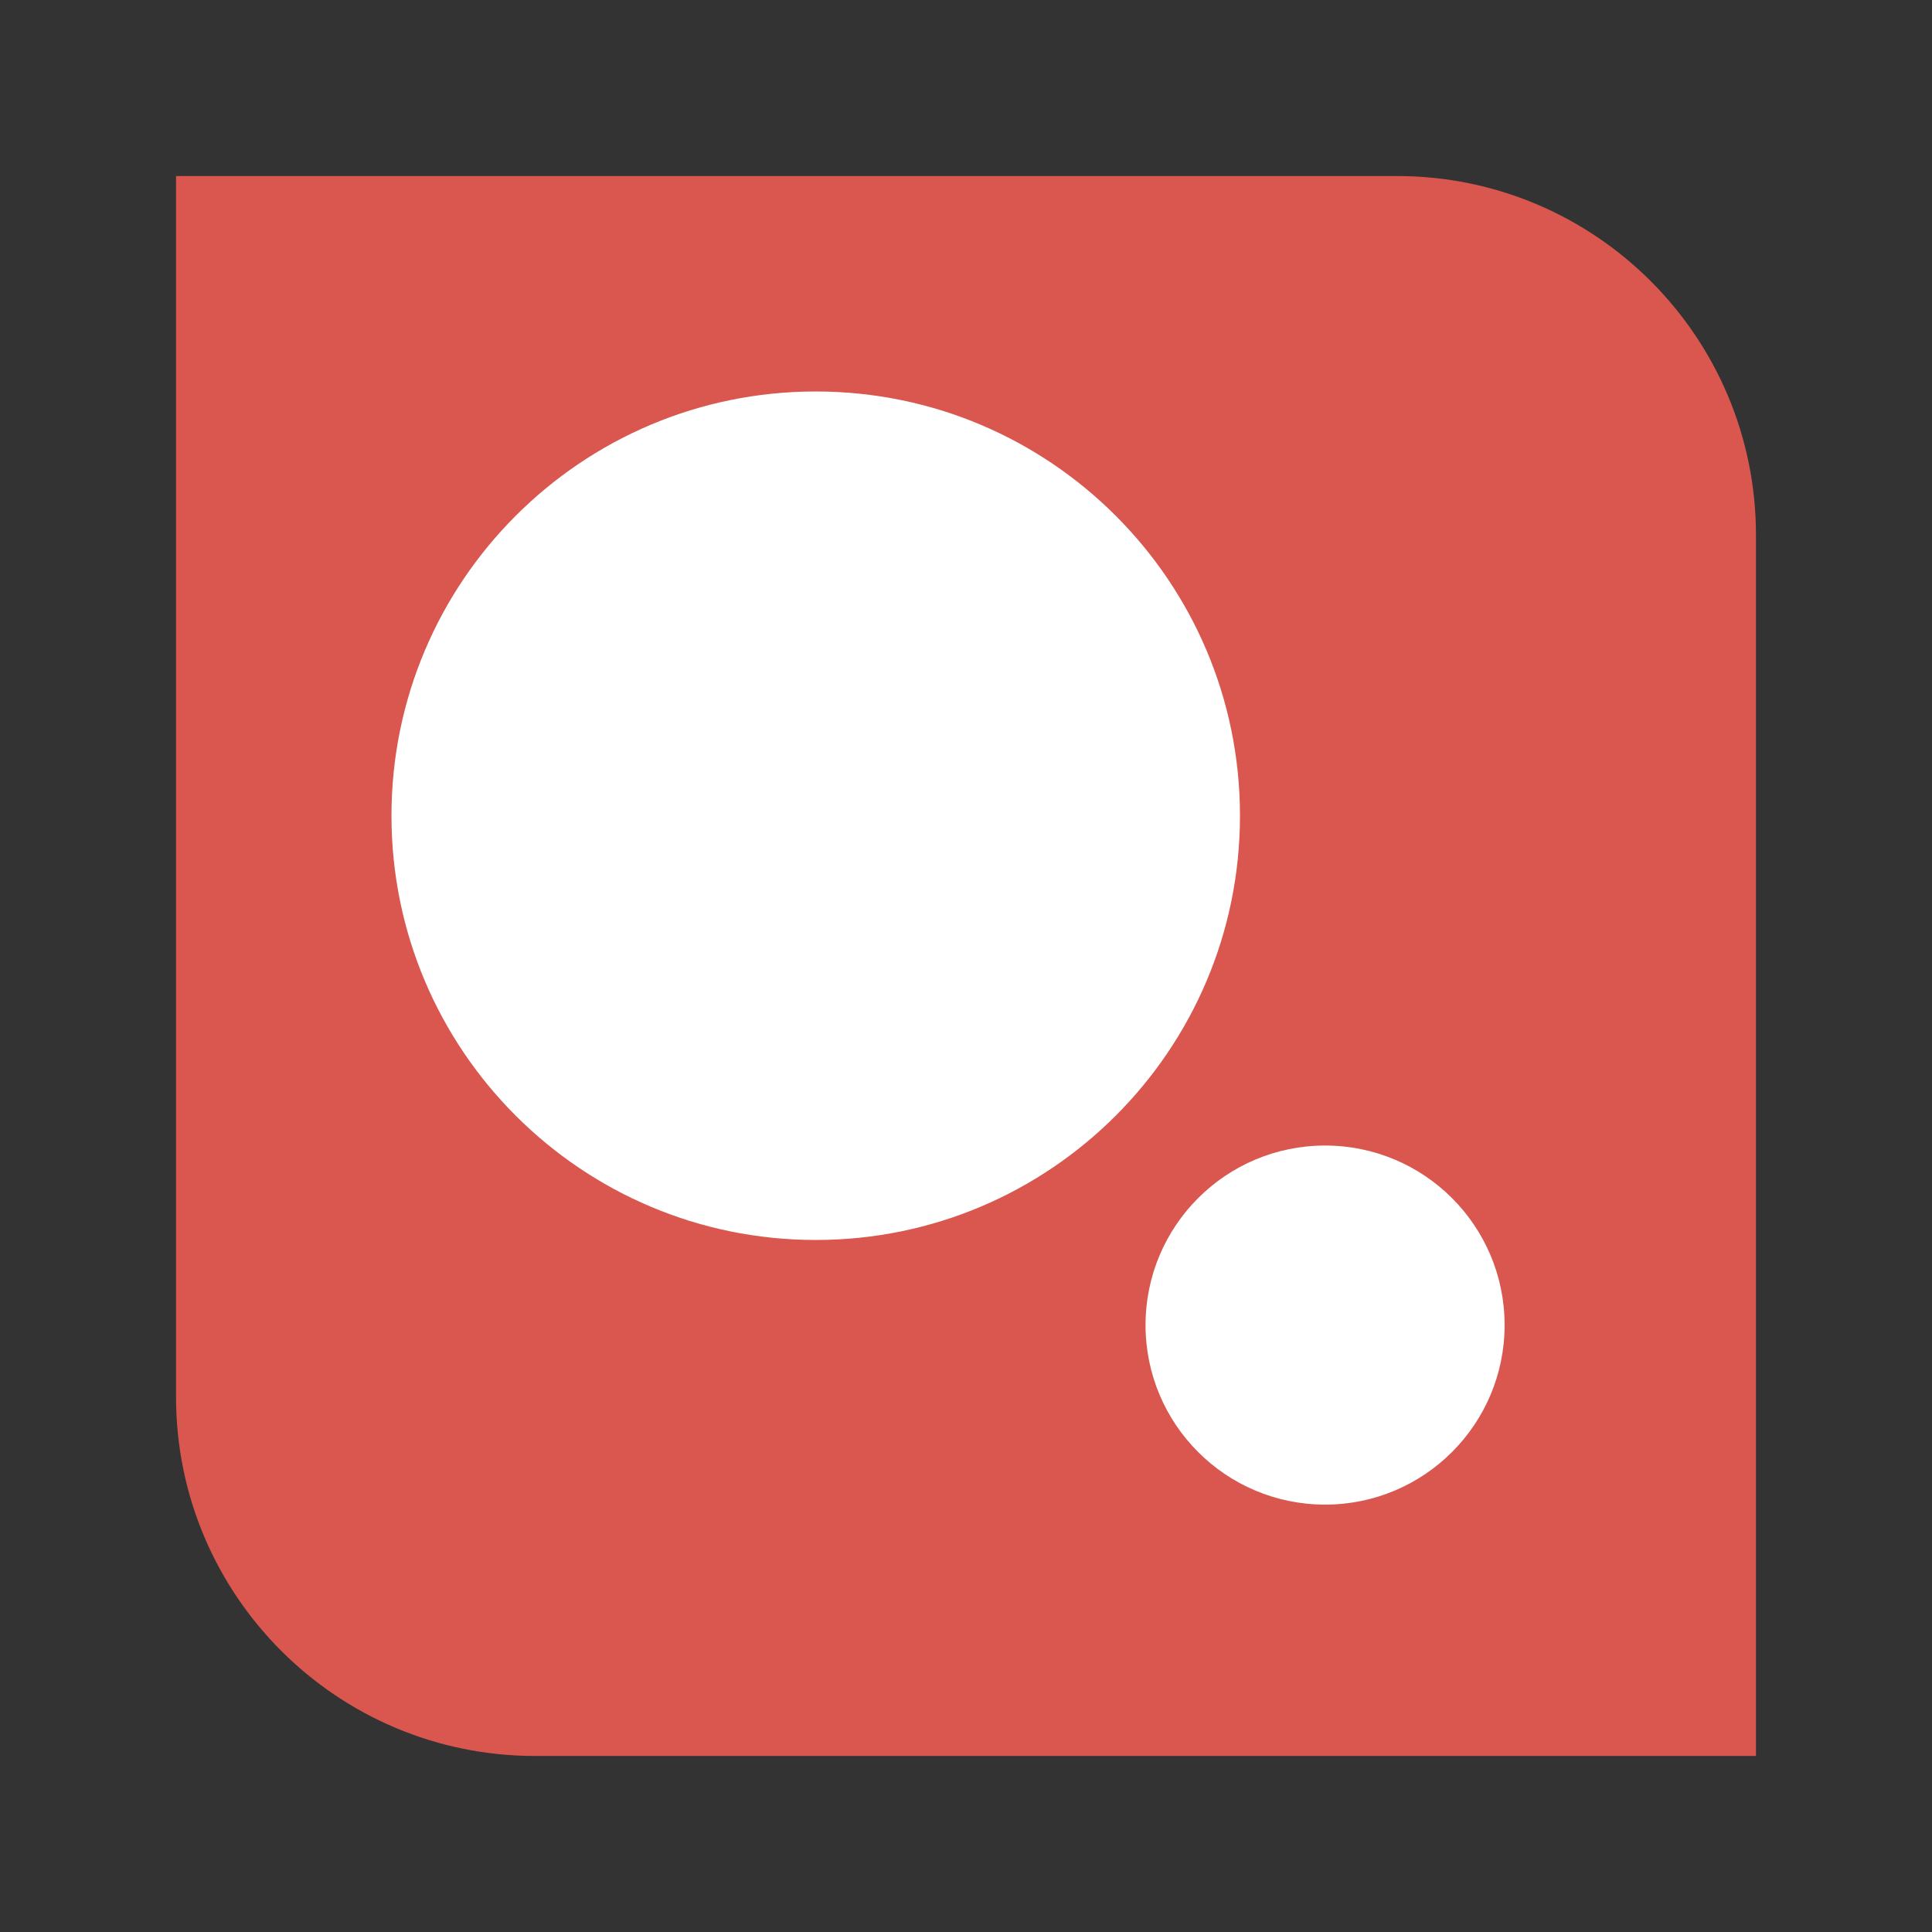
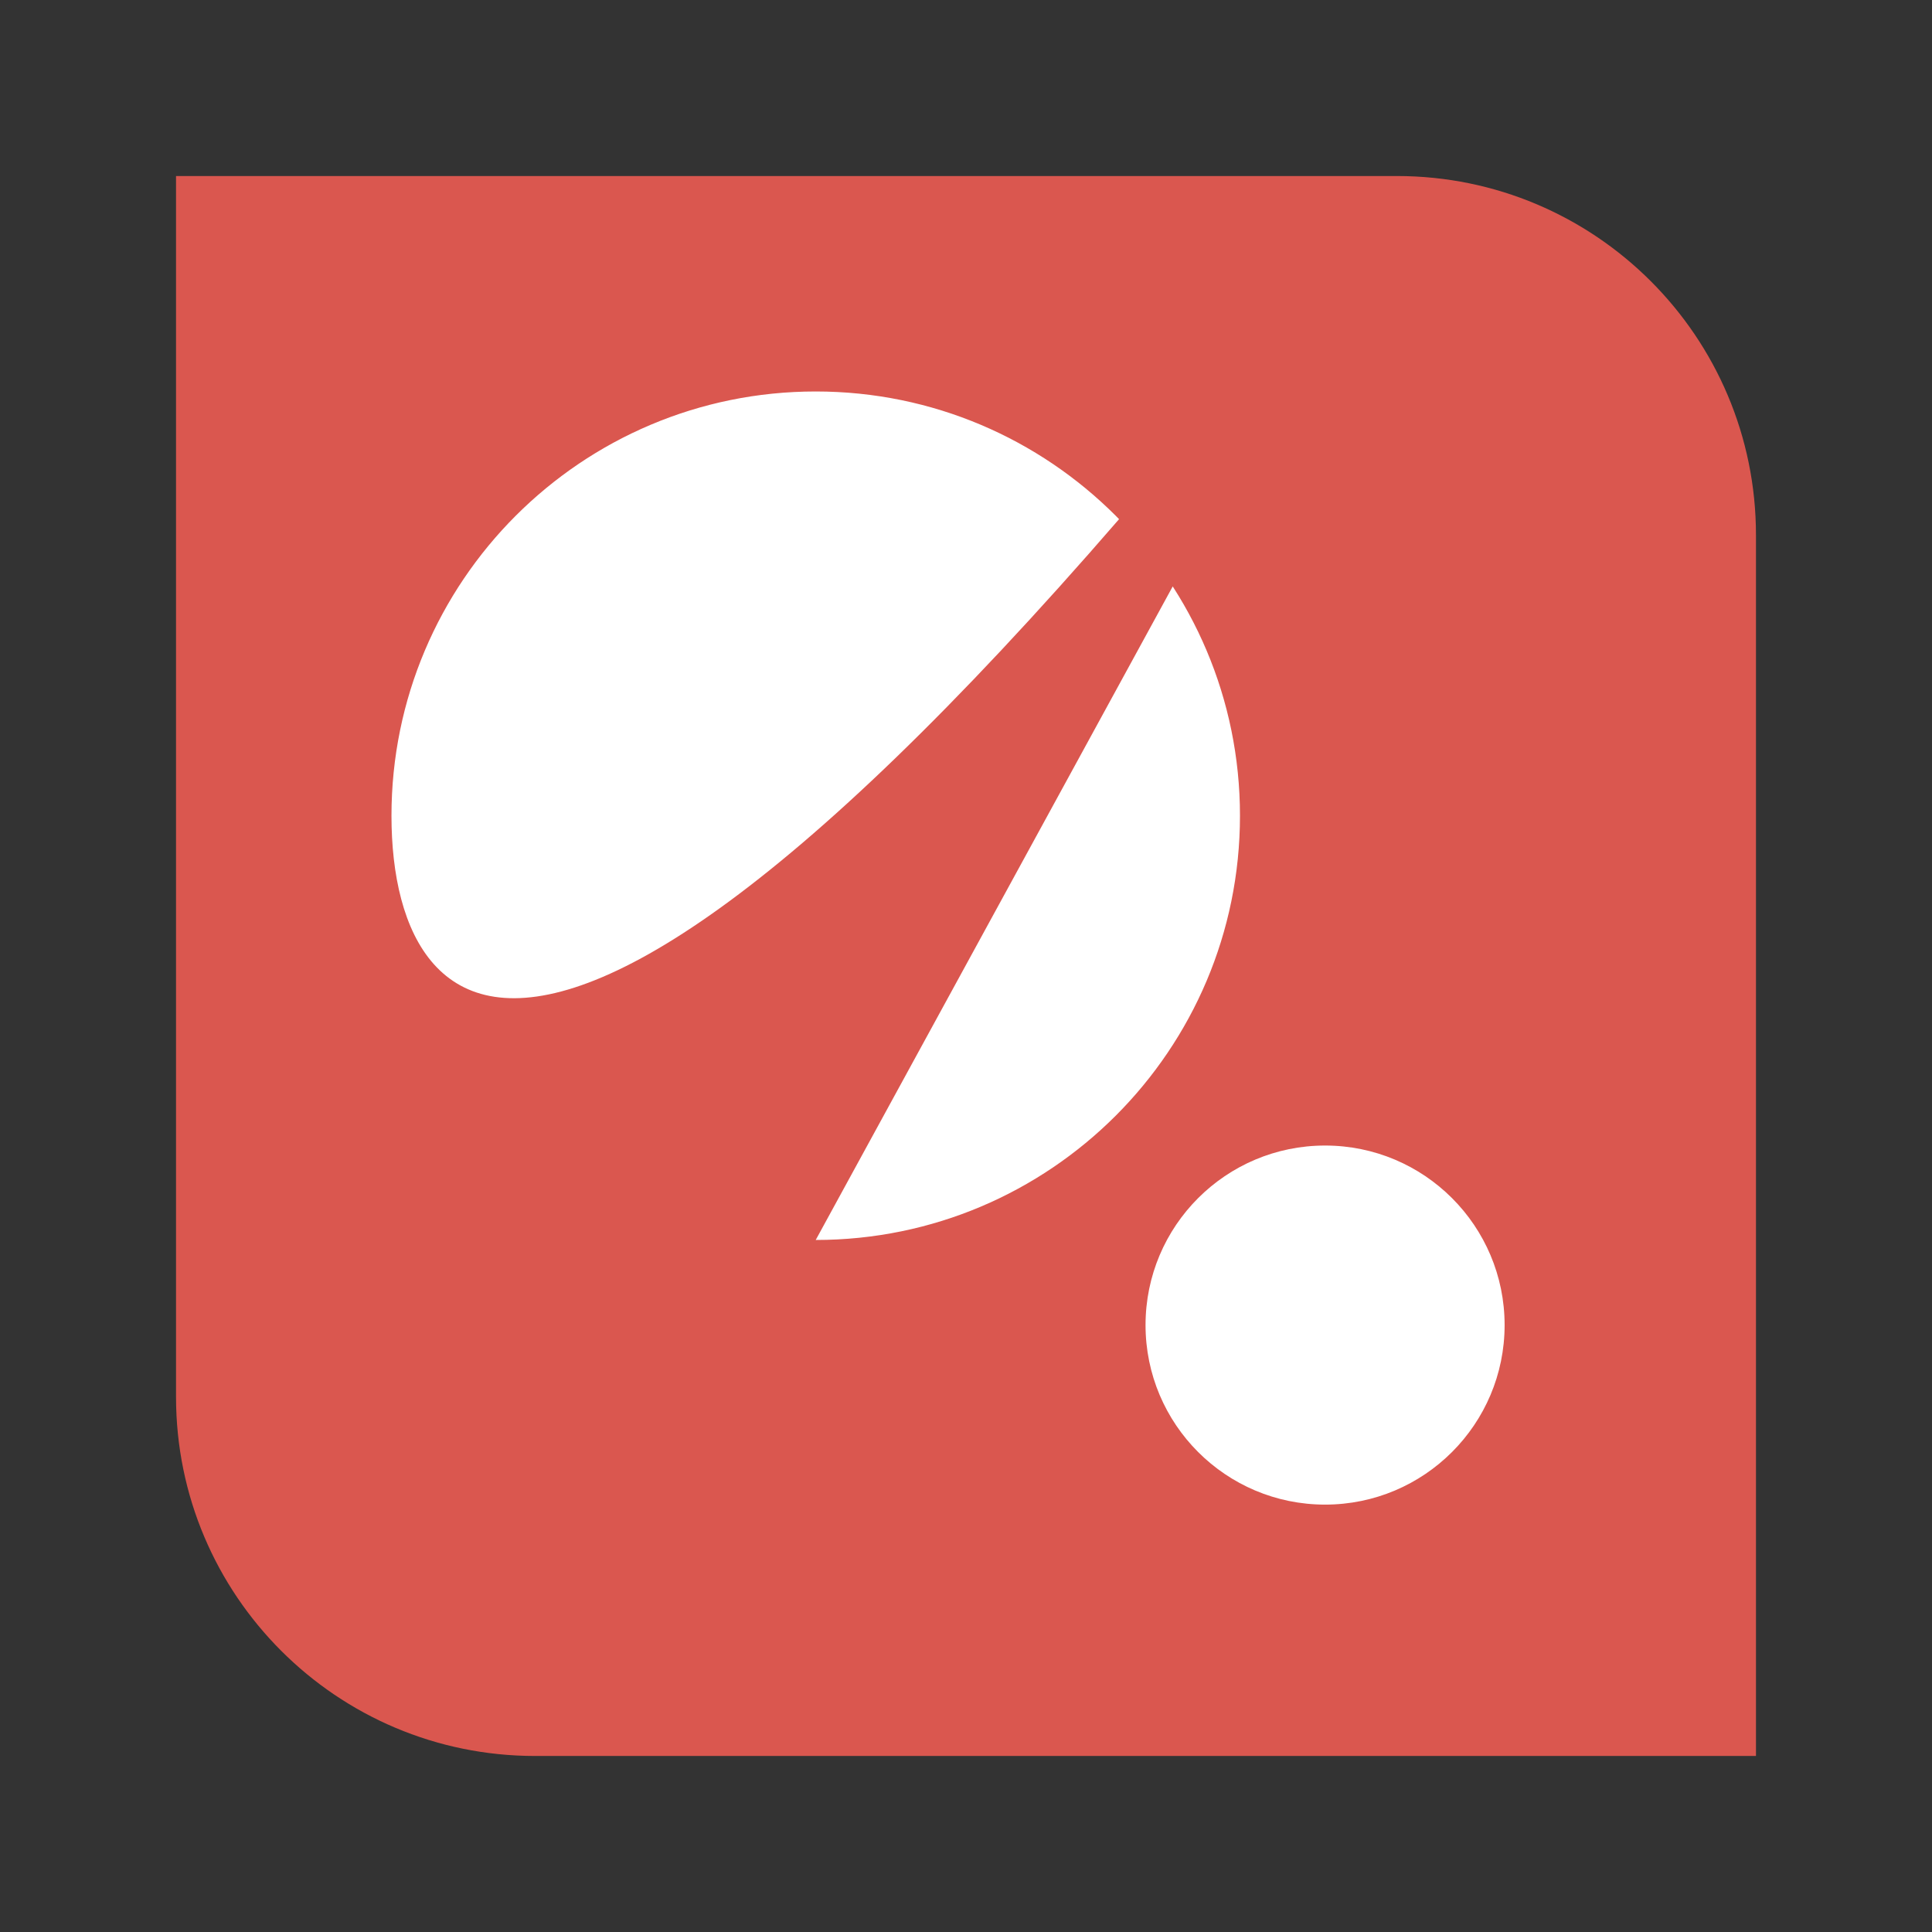
<svg xmlns="http://www.w3.org/2000/svg" version="1.1" width="1080" height="1080">
  <rect width="100%" height="100%" fill="#333333" stroke="none" />
  <svg version="1.1" width="1080" height="1080" viewBox="0 0 1080 1080" xml:space="preserve">
    <desc>Created with Fabric.js 5.2.4</desc>
    <defs>
</defs>
    <g transform="matrix(1 0 0 1 540 540)" id="SvgjsG1034">
</g>
    <g transform="matrix(1 0 0 1 540 540)" id="SvgjsG1033">
-       <rect style="stroke: none; stroke-width: 1; stroke-dasharray: none; stroke-linecap: butt; stroke-dashoffset: 0; stroke-linejoin: miter; stroke-miterlimit: 4; fill: rgb(255,255,255); fill-rule: nonzero; opacity: 1; visibility: hidden;" vector-effect="non-scaling-stroke" x="-540" y="-540" rx="0" ry="0" width="1080" height="1080" />
-     </g>
+       </g>
    <g transform="matrix(10.16 0 0 10.16 540 540)" id="SvgjsG1032">
      <rect style="stroke: rgb(0,0,0); stroke-width: 0; stroke-dasharray: none; stroke-linecap: butt; stroke-dashoffset: 0; stroke-linejoin: miter; stroke-miterlimit: 4; fill: rgb(255,255,255); fill-rule: nonzero; opacity: 1;" vector-effect="non-scaling-stroke" x="-33.085" y="-33.085" rx="0" ry="0" width="66.17" height="66.17" />
    </g>
    <g transform="matrix(9.2 0 0 9.2 540 540)" id="SvgjsG1031">
-       <path style="stroke: rgb(0,0,0); stroke-width: 0; stroke-dasharray: none; stroke-linecap: butt; stroke-dashoffset: 0; stroke-linejoin: miter; stroke-miterlimit: 4; fill: rgb(218,87,79); fill-rule: nonzero; opacity: 1;" vector-effect="non-scaling-stroke" transform=" translate(-48, -65)" d="M 74.182 17 L 0 17 L 0 91.182 C 0 103.232 9.768 113 21.818 113 L 96 113 L 96 38.818 C 96 26.768 86.232 17 74.182 17 Z M 38.869 81.647 C 24.632 81.647 13.091 70.105 13.091 55.869 C 13.091 41.632 24.632 30.091 38.869 30.091 C 53.105 30.091 64.647 41.632 64.647 55.869 C 64.647 70.105 53.105 81.647 38.869 81.647 Z M 69.818 97.727 C 63.793 97.727 58.909 92.843 58.909 86.818 C 58.909 80.793 63.793 75.909 69.818 75.909 C 75.843 75.909 80.727 80.793 80.727 86.818 C 80.727 92.843 75.843 97.727 69.818 97.727 Z" stroke-linecap="round" />
+       <path style="stroke: rgb(0,0,0); stroke-width: 0; stroke-dasharray: none; stroke-linecap: butt; stroke-dashoffset: 0; stroke-linejoin: miter; stroke-miterlimit: 4; fill: rgb(218,87,79); fill-rule: nonzero; opacity: 1;" vector-effect="non-scaling-stroke" transform=" translate(-48, -65)" d="M 74.182 17 L 0 17 L 0 91.182 C 0 103.232 9.768 113 21.818 113 L 96 113 L 96 38.818 C 96 26.768 86.232 17 74.182 17 Z C 24.632 81.647 13.091 70.105 13.091 55.869 C 13.091 41.632 24.632 30.091 38.869 30.091 C 53.105 30.091 64.647 41.632 64.647 55.869 C 64.647 70.105 53.105 81.647 38.869 81.647 Z M 69.818 97.727 C 63.793 97.727 58.909 92.843 58.909 86.818 C 58.909 80.793 63.793 75.909 69.818 75.909 C 75.843 75.909 80.727 80.793 80.727 86.818 C 80.727 92.843 75.843 97.727 69.818 97.727 Z" stroke-linecap="round" />
    </g>
  </svg>
  <style>@media (prefers-color-scheme: light) { :root { filter: none; } }
@media (prefers-color-scheme: dark) { :root { filter: none; } }
</style>
</svg>